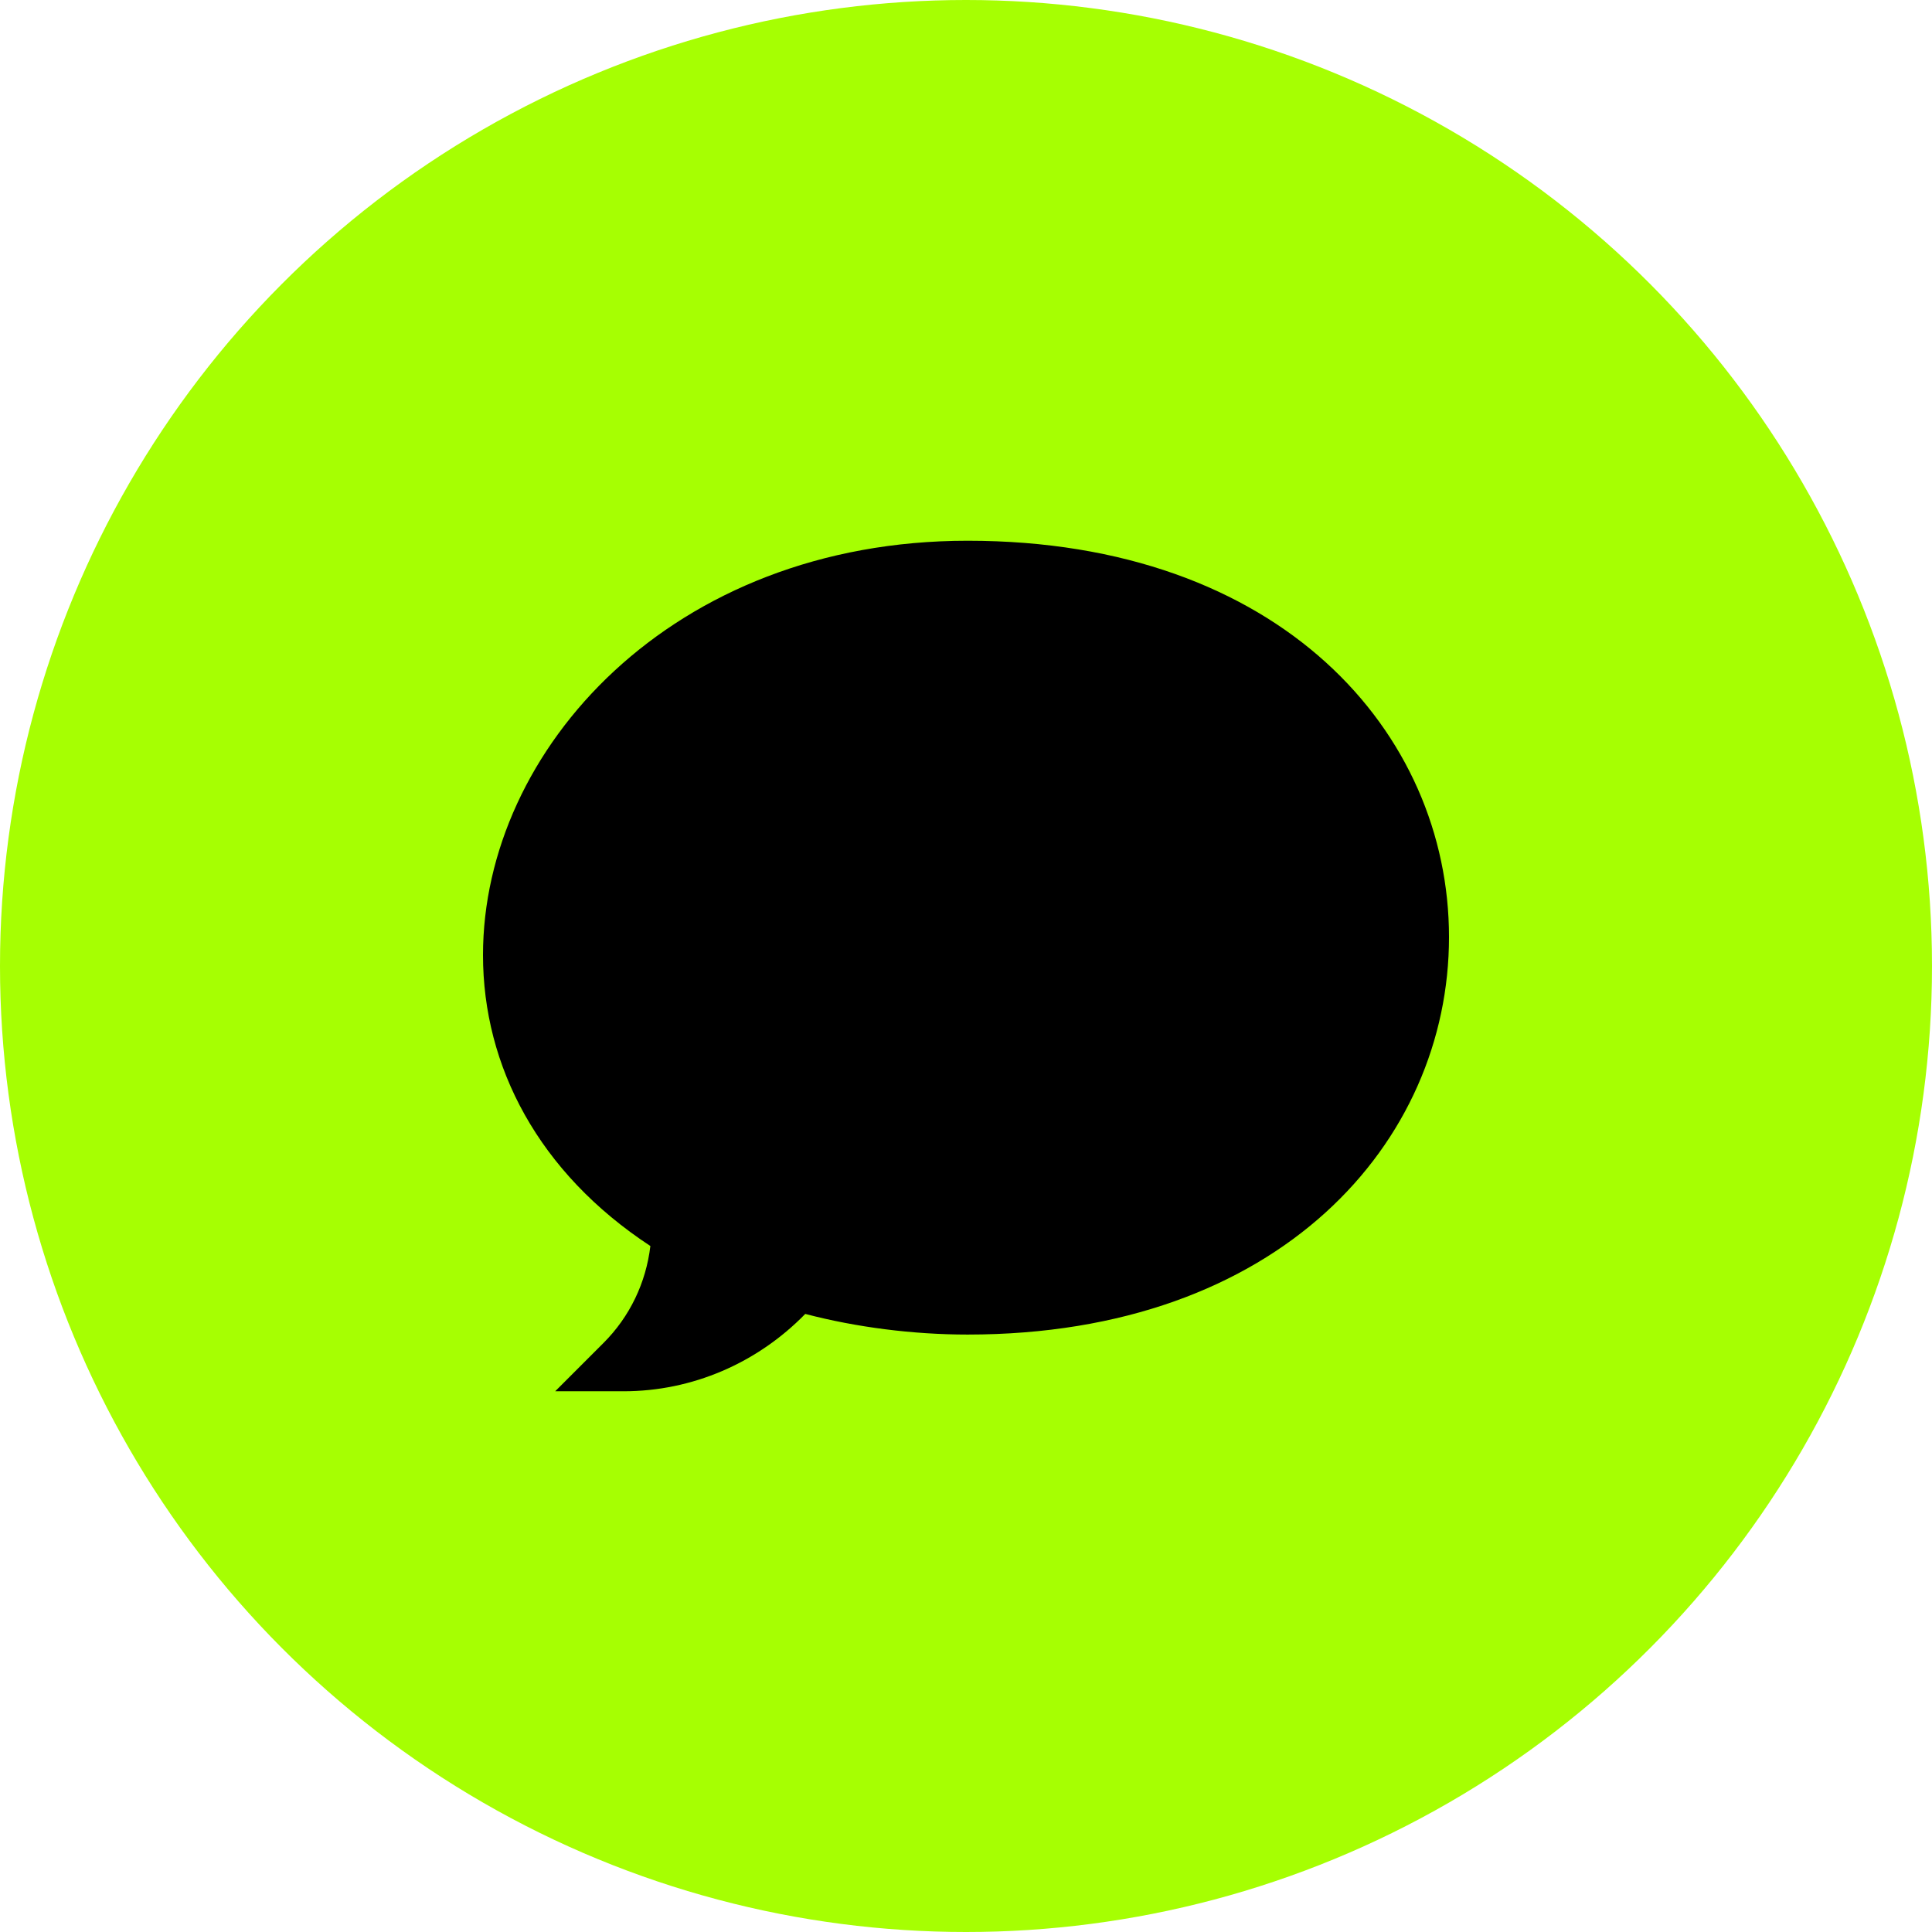
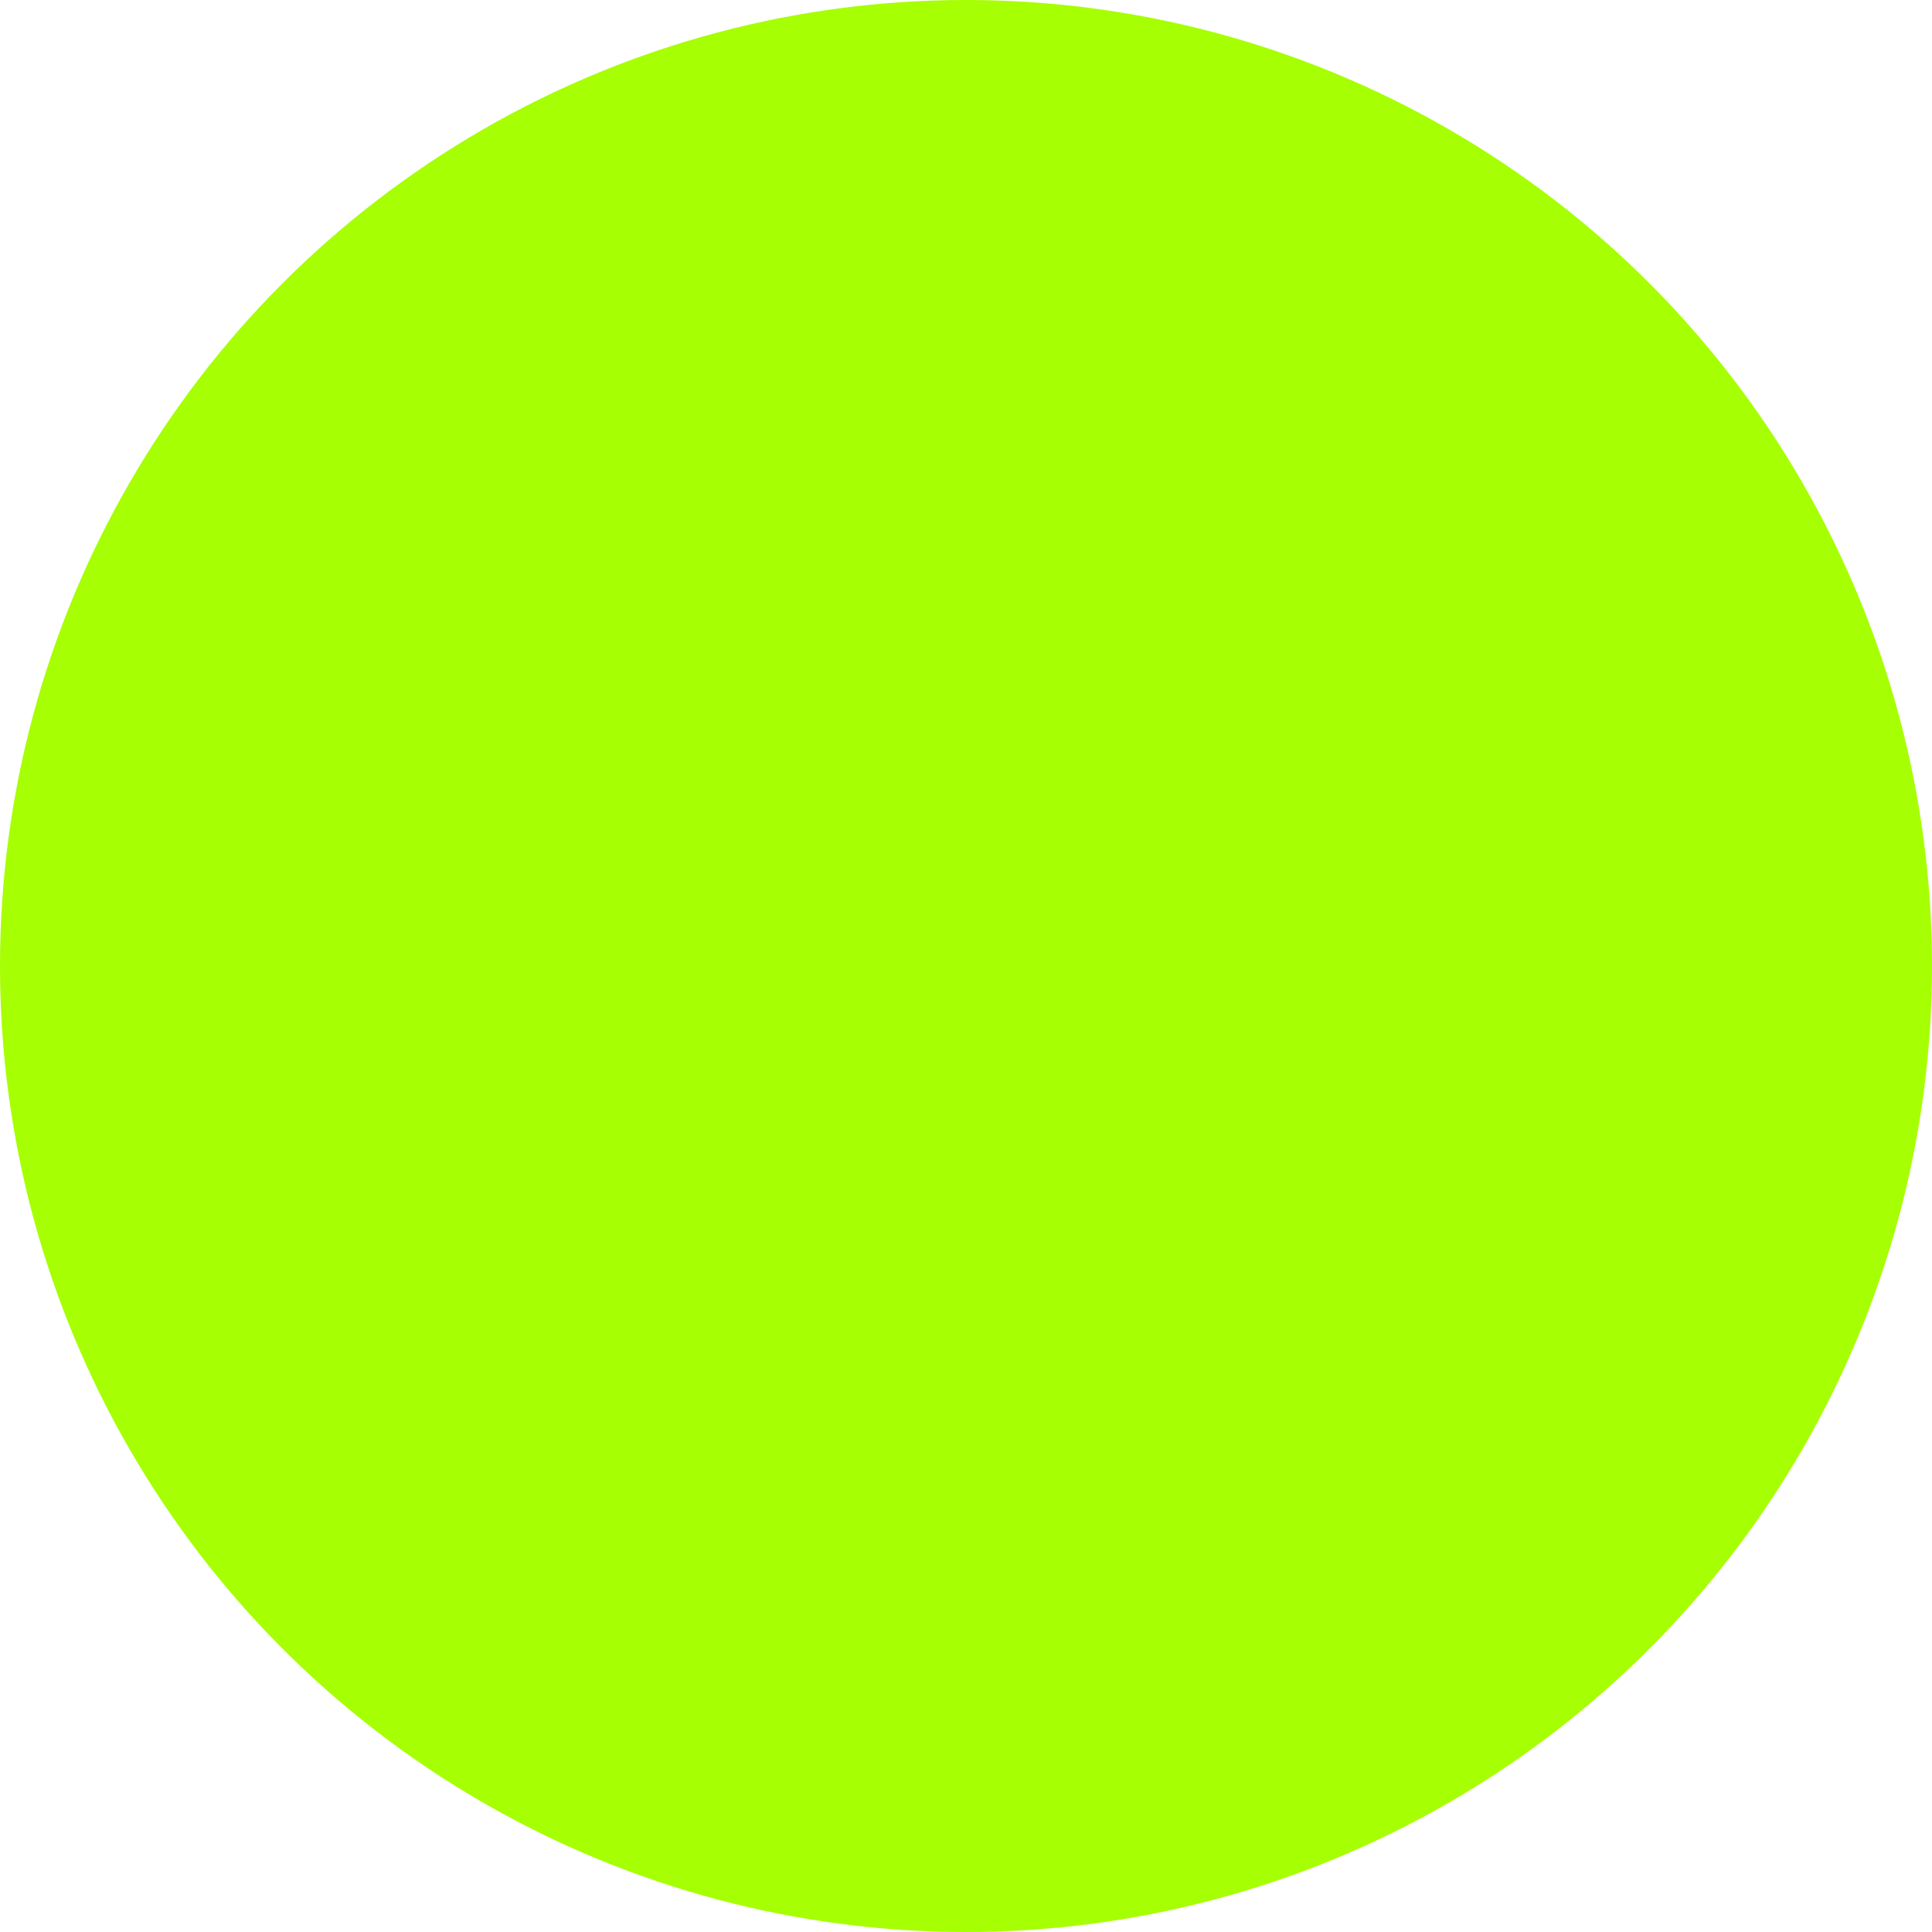
<svg xmlns="http://www.w3.org/2000/svg" width="60" height="60" viewBox="0 0 60 60" fill="none">
  <g clip-path="url(#clip0_144_36)">
    <circle cx="30" cy="30" r="30" fill="#A6FF02" />
    <g clip-path="url(#clip1_144_36)">
-       <path d="M19.368 43.207H17.242L18.745 41.704C19.556 40.893 20.062 39.839 20.198 38.696C16.727 36.418 15 33.119 15 29.66C15 23.278 20.865 16.793 30.051 16.793C39.782 16.793 45 22.761 45 29.101C45 35.483 39.727 41.446 30.051 41.446C28.356 41.446 26.587 41.22 25.008 40.805C23.513 42.338 21.488 43.207 19.368 43.207Z" fill="black" />
-     </g>
+       </g>
  </g>
  <defs>
    <clipPath id="clip0_144_36">
      <rect width="60" height="60" fill="white" />
    </clipPath>
    <clipPath id="clip1_144_36">
-       <rect width="30" height="30" fill="white" transform="translate(15 15)" />
-     </clipPath>
+       </clipPath>
  </defs>
</svg>